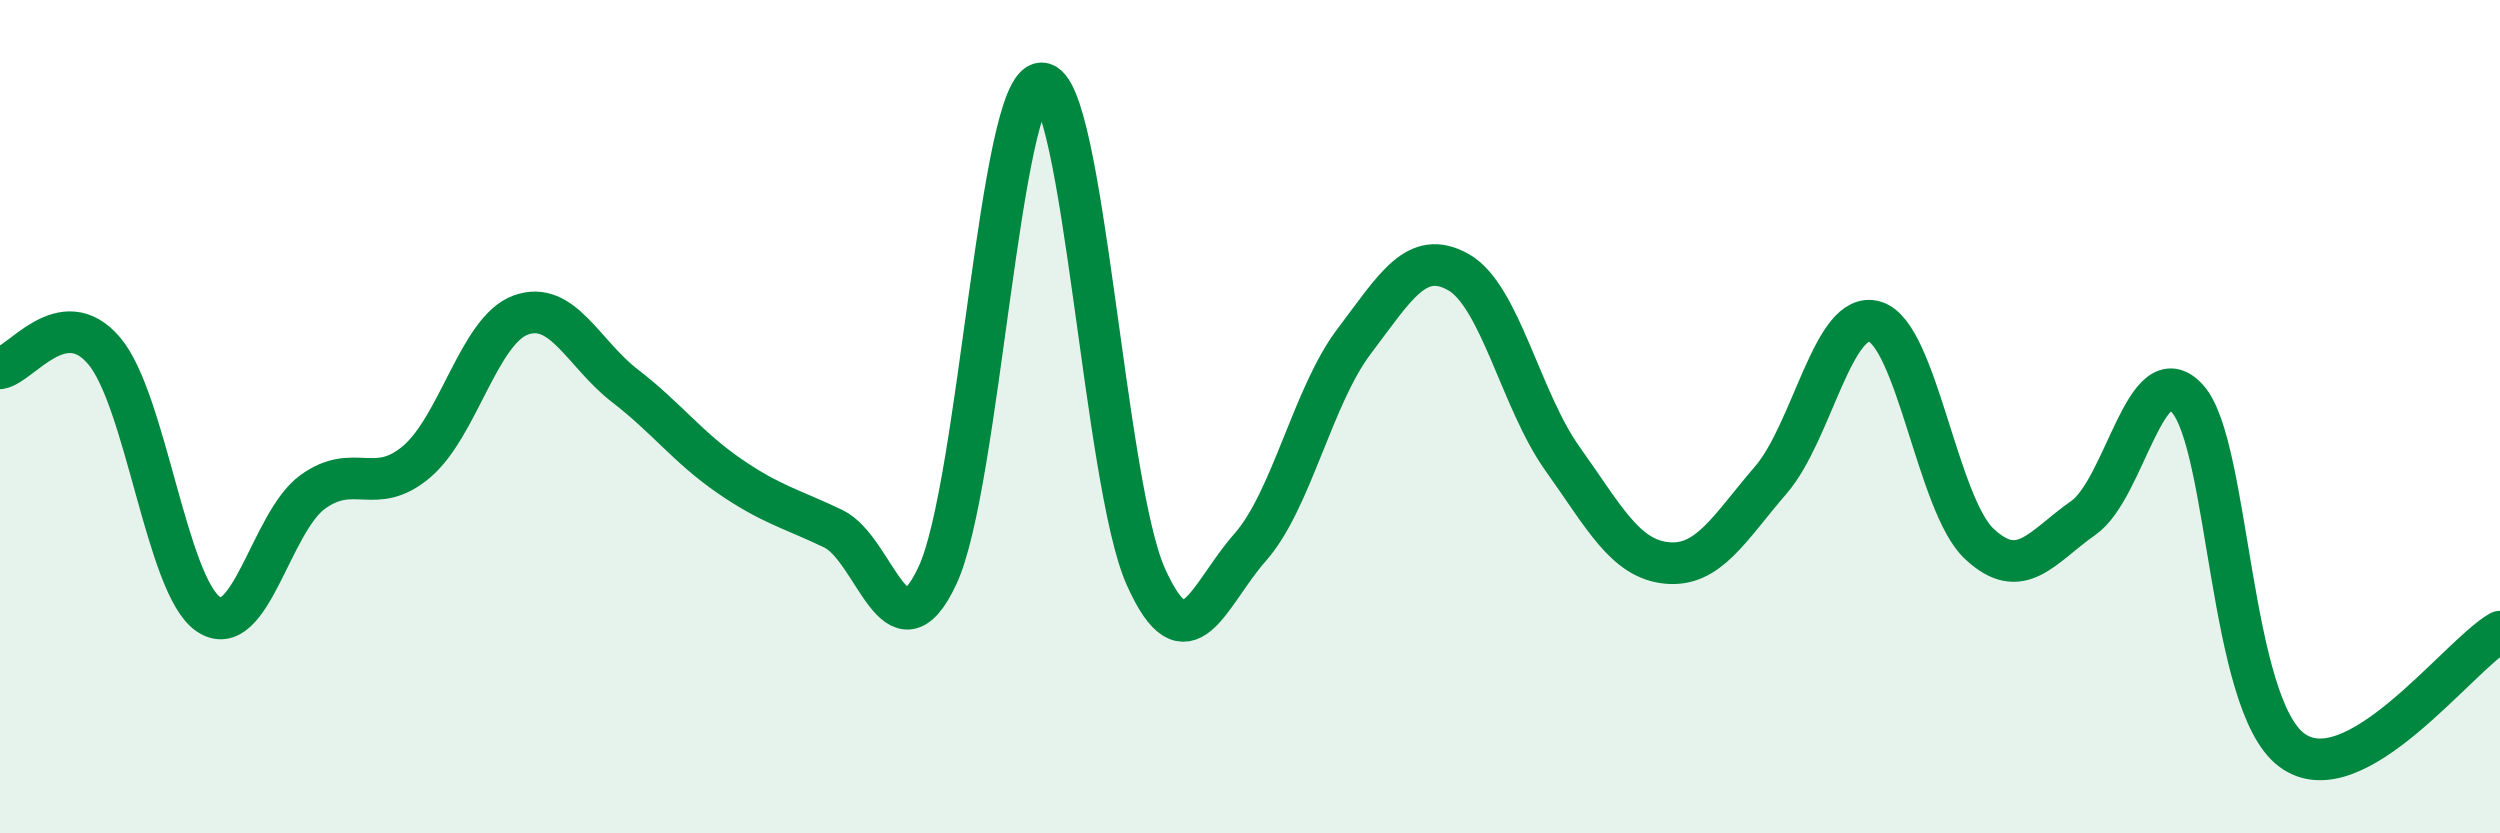
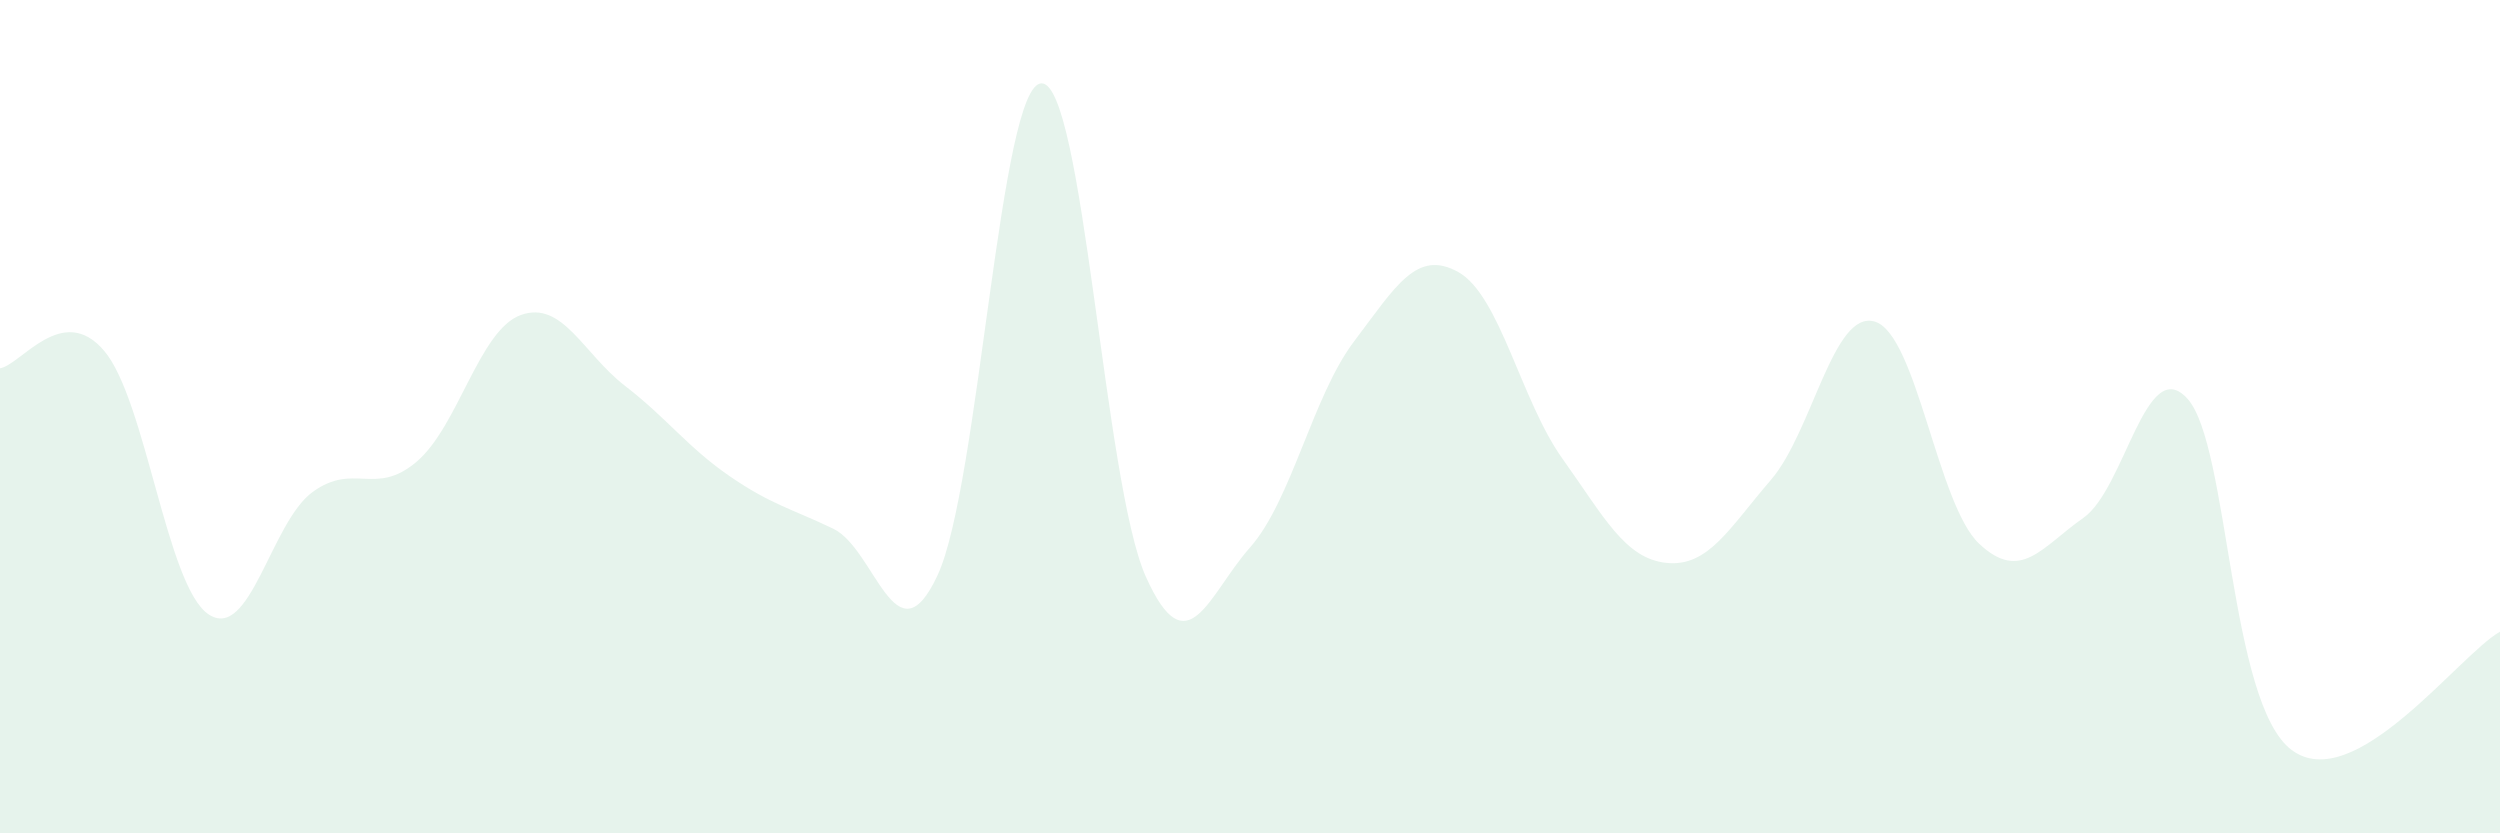
<svg xmlns="http://www.w3.org/2000/svg" width="60" height="20" viewBox="0 0 60 20">
  <path d="M 0,8.84 C 0.5,8.76 1.5,7.24 2.5,8.42 C 3.5,9.6 4,14.06 5,14.74 C 6,15.42 6.5,12.54 7.5,11.81 C 8.5,11.08 9,11.93 10,11.08 C 11,10.23 11.5,7.92 12.5,7.56 C 13.5,7.2 14,8.49 15,9.26 C 16,10.03 16.5,10.73 17.5,11.42 C 18.5,12.11 19,12.21 20,12.69 C 21,13.17 21.5,15.95 22.5,13.81 C 23.5,11.67 24,1.99 25,2 C 26,2.01 26.5,11.61 27.5,13.84 C 28.5,16.07 29,14.27 30,13.14 C 31,12.01 31.5,9.51 32.5,8.19 C 33.5,6.87 34,5.97 35,6.53 C 36,7.09 36.5,9.61 37.5,11.01 C 38.5,12.41 39,13.41 40,13.51 C 41,13.61 41.5,12.68 42.5,11.52 C 43.5,10.36 44,7.41 45,7.72 C 46,8.03 46.5,12.11 47.5,13.05 C 48.5,13.99 49,13.13 50,12.43 C 51,11.73 51.5,8.46 52.5,9.57 C 53.5,10.68 53.5,16.88 55,18 C 56.5,19.12 59,15.73 60,15.16L60 20L0 20Z" fill="#008740" opacity="0.1" stroke-linecap="round" stroke-linejoin="round" />
-   <path d="M 0,8.84 C 0.5,8.76 1.5,7.24 2.5,8.42 C 3.5,9.6 4,14.06 5,14.74 C 6,15.42 6.5,12.54 7.5,11.81 C 8.5,11.08 9,11.93 10,11.08 C 11,10.23 11.5,7.92 12.5,7.56 C 13.5,7.2 14,8.49 15,9.26 C 16,10.03 16.5,10.73 17.5,11.42 C 18.5,12.11 19,12.21 20,12.69 C 21,13.17 21.5,15.95 22.5,13.81 C 23.5,11.67 24,1.99 25,2 C 26,2.01 26.5,11.61 27.5,13.84 C 28.5,16.07 29,14.27 30,13.14 C 31,12.01 31.5,9.51 32.5,8.19 C 33.5,6.87 34,5.97 35,6.53 C 36,7.09 36.5,9.61 37.5,11.01 C 38.5,12.41 39,13.41 40,13.51 C 41,13.61 41.5,12.68 42.5,11.52 C 43.5,10.36 44,7.41 45,7.72 C 46,8.03 46.5,12.11 47.5,13.05 C 48.5,13.99 49,13.13 50,12.43 C 51,11.73 51.5,8.46 52.5,9.57 C 53.5,10.68 53.5,16.88 55,18 C 56.5,19.12 59,15.73 60,15.16" stroke="#008740" stroke-width="1" fill="none" stroke-linecap="round" stroke-linejoin="round" />
</svg>